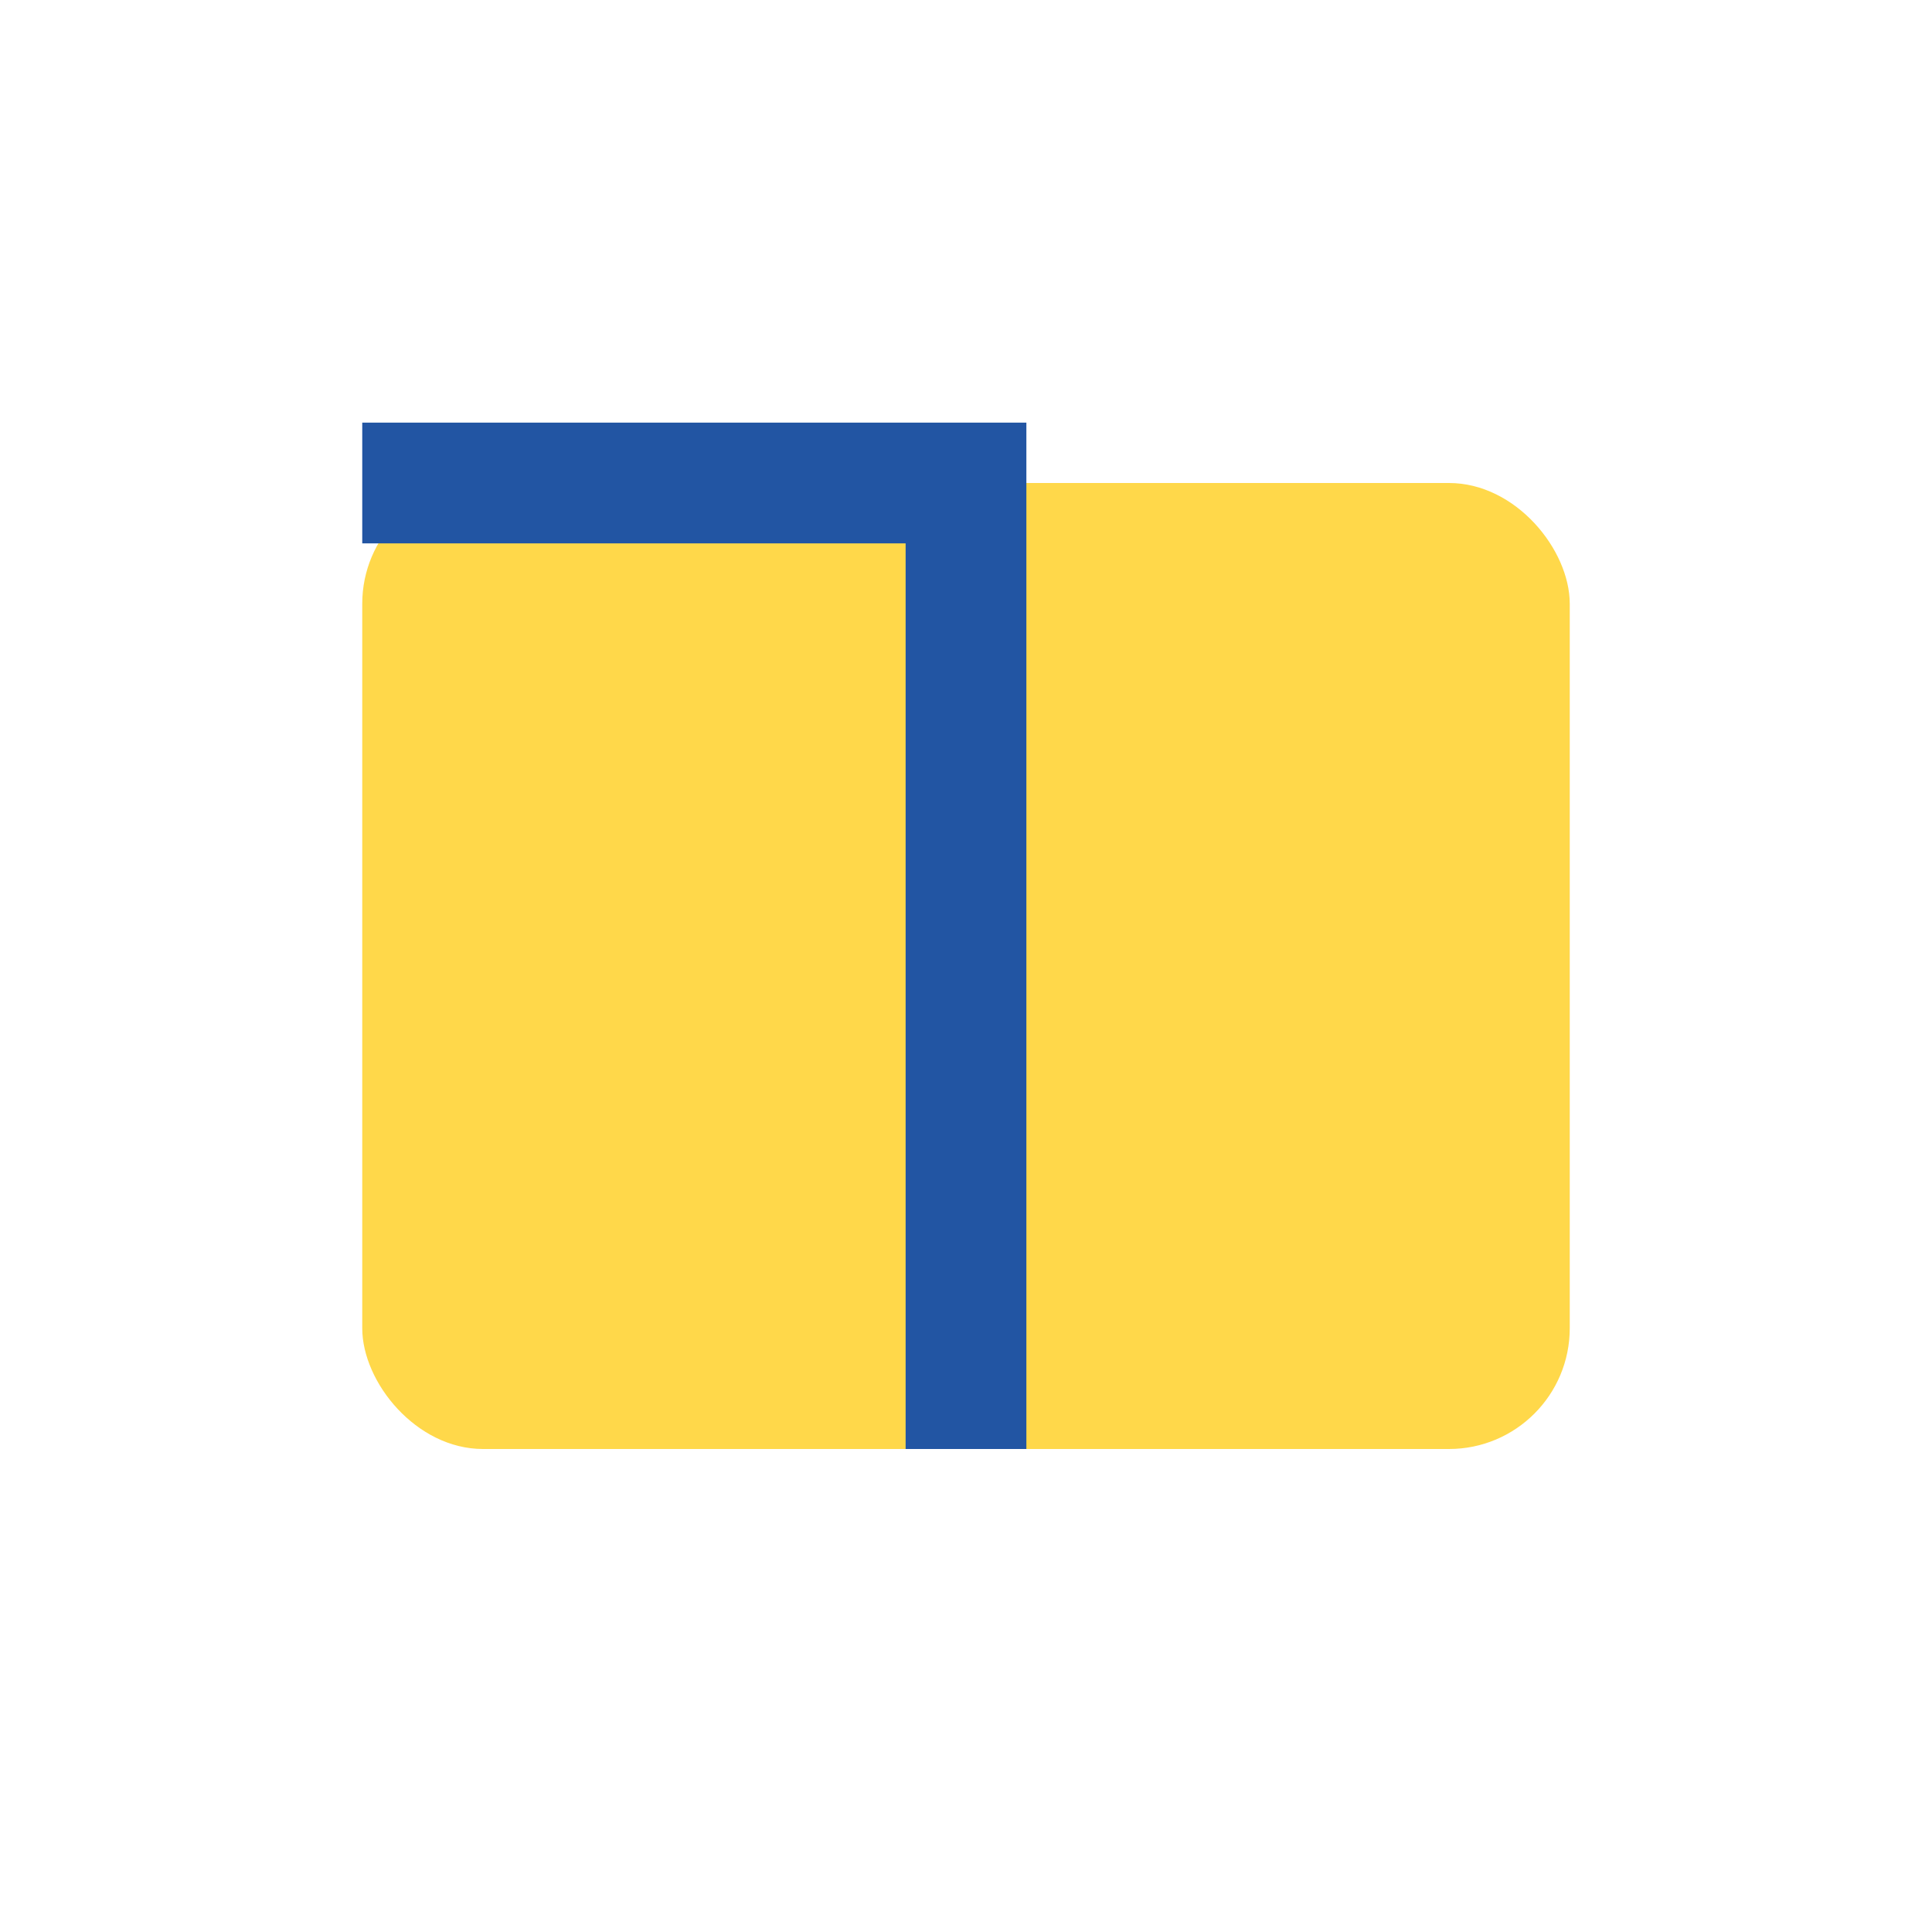
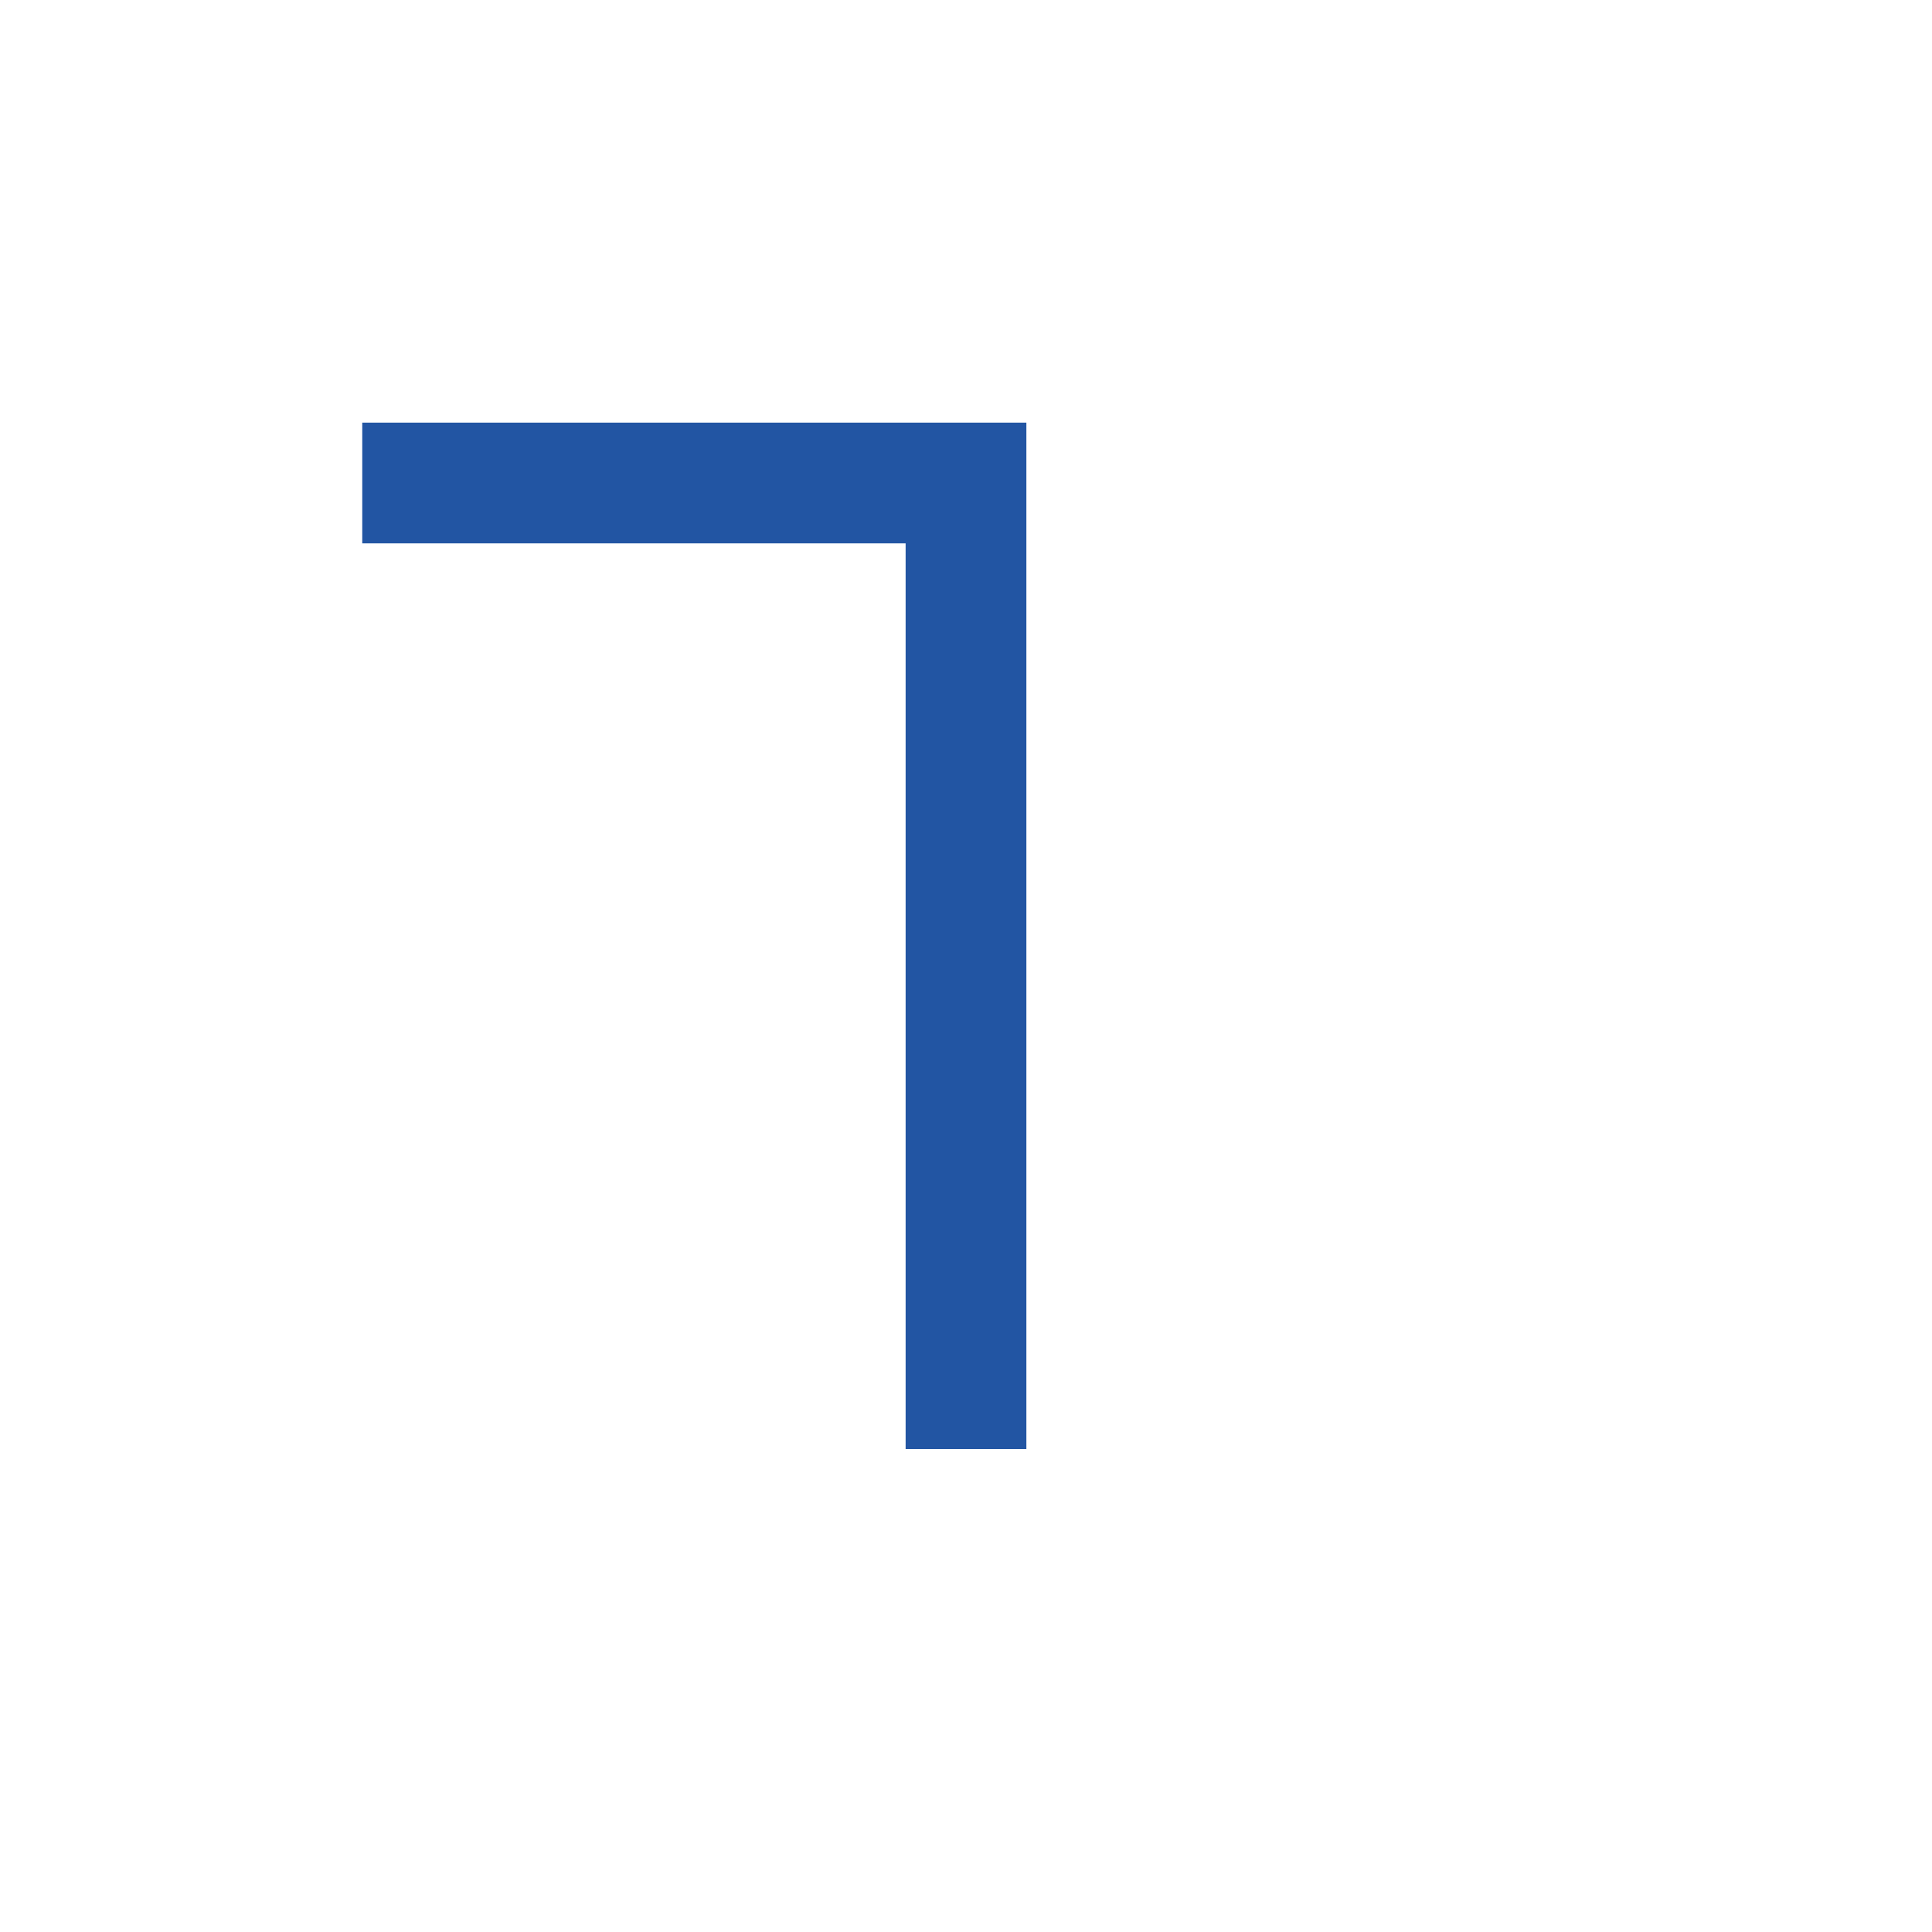
<svg xmlns="http://www.w3.org/2000/svg" width="32" height="32" viewBox="0 0 32 32">
-   <rect x="6" y="8" width="20" height="16" rx="2" fill="#FFD84A" />
  <path d="M16 10v12M6 8h10v16" stroke="#2255A3" stroke-width="2" fill="none" />
</svg>